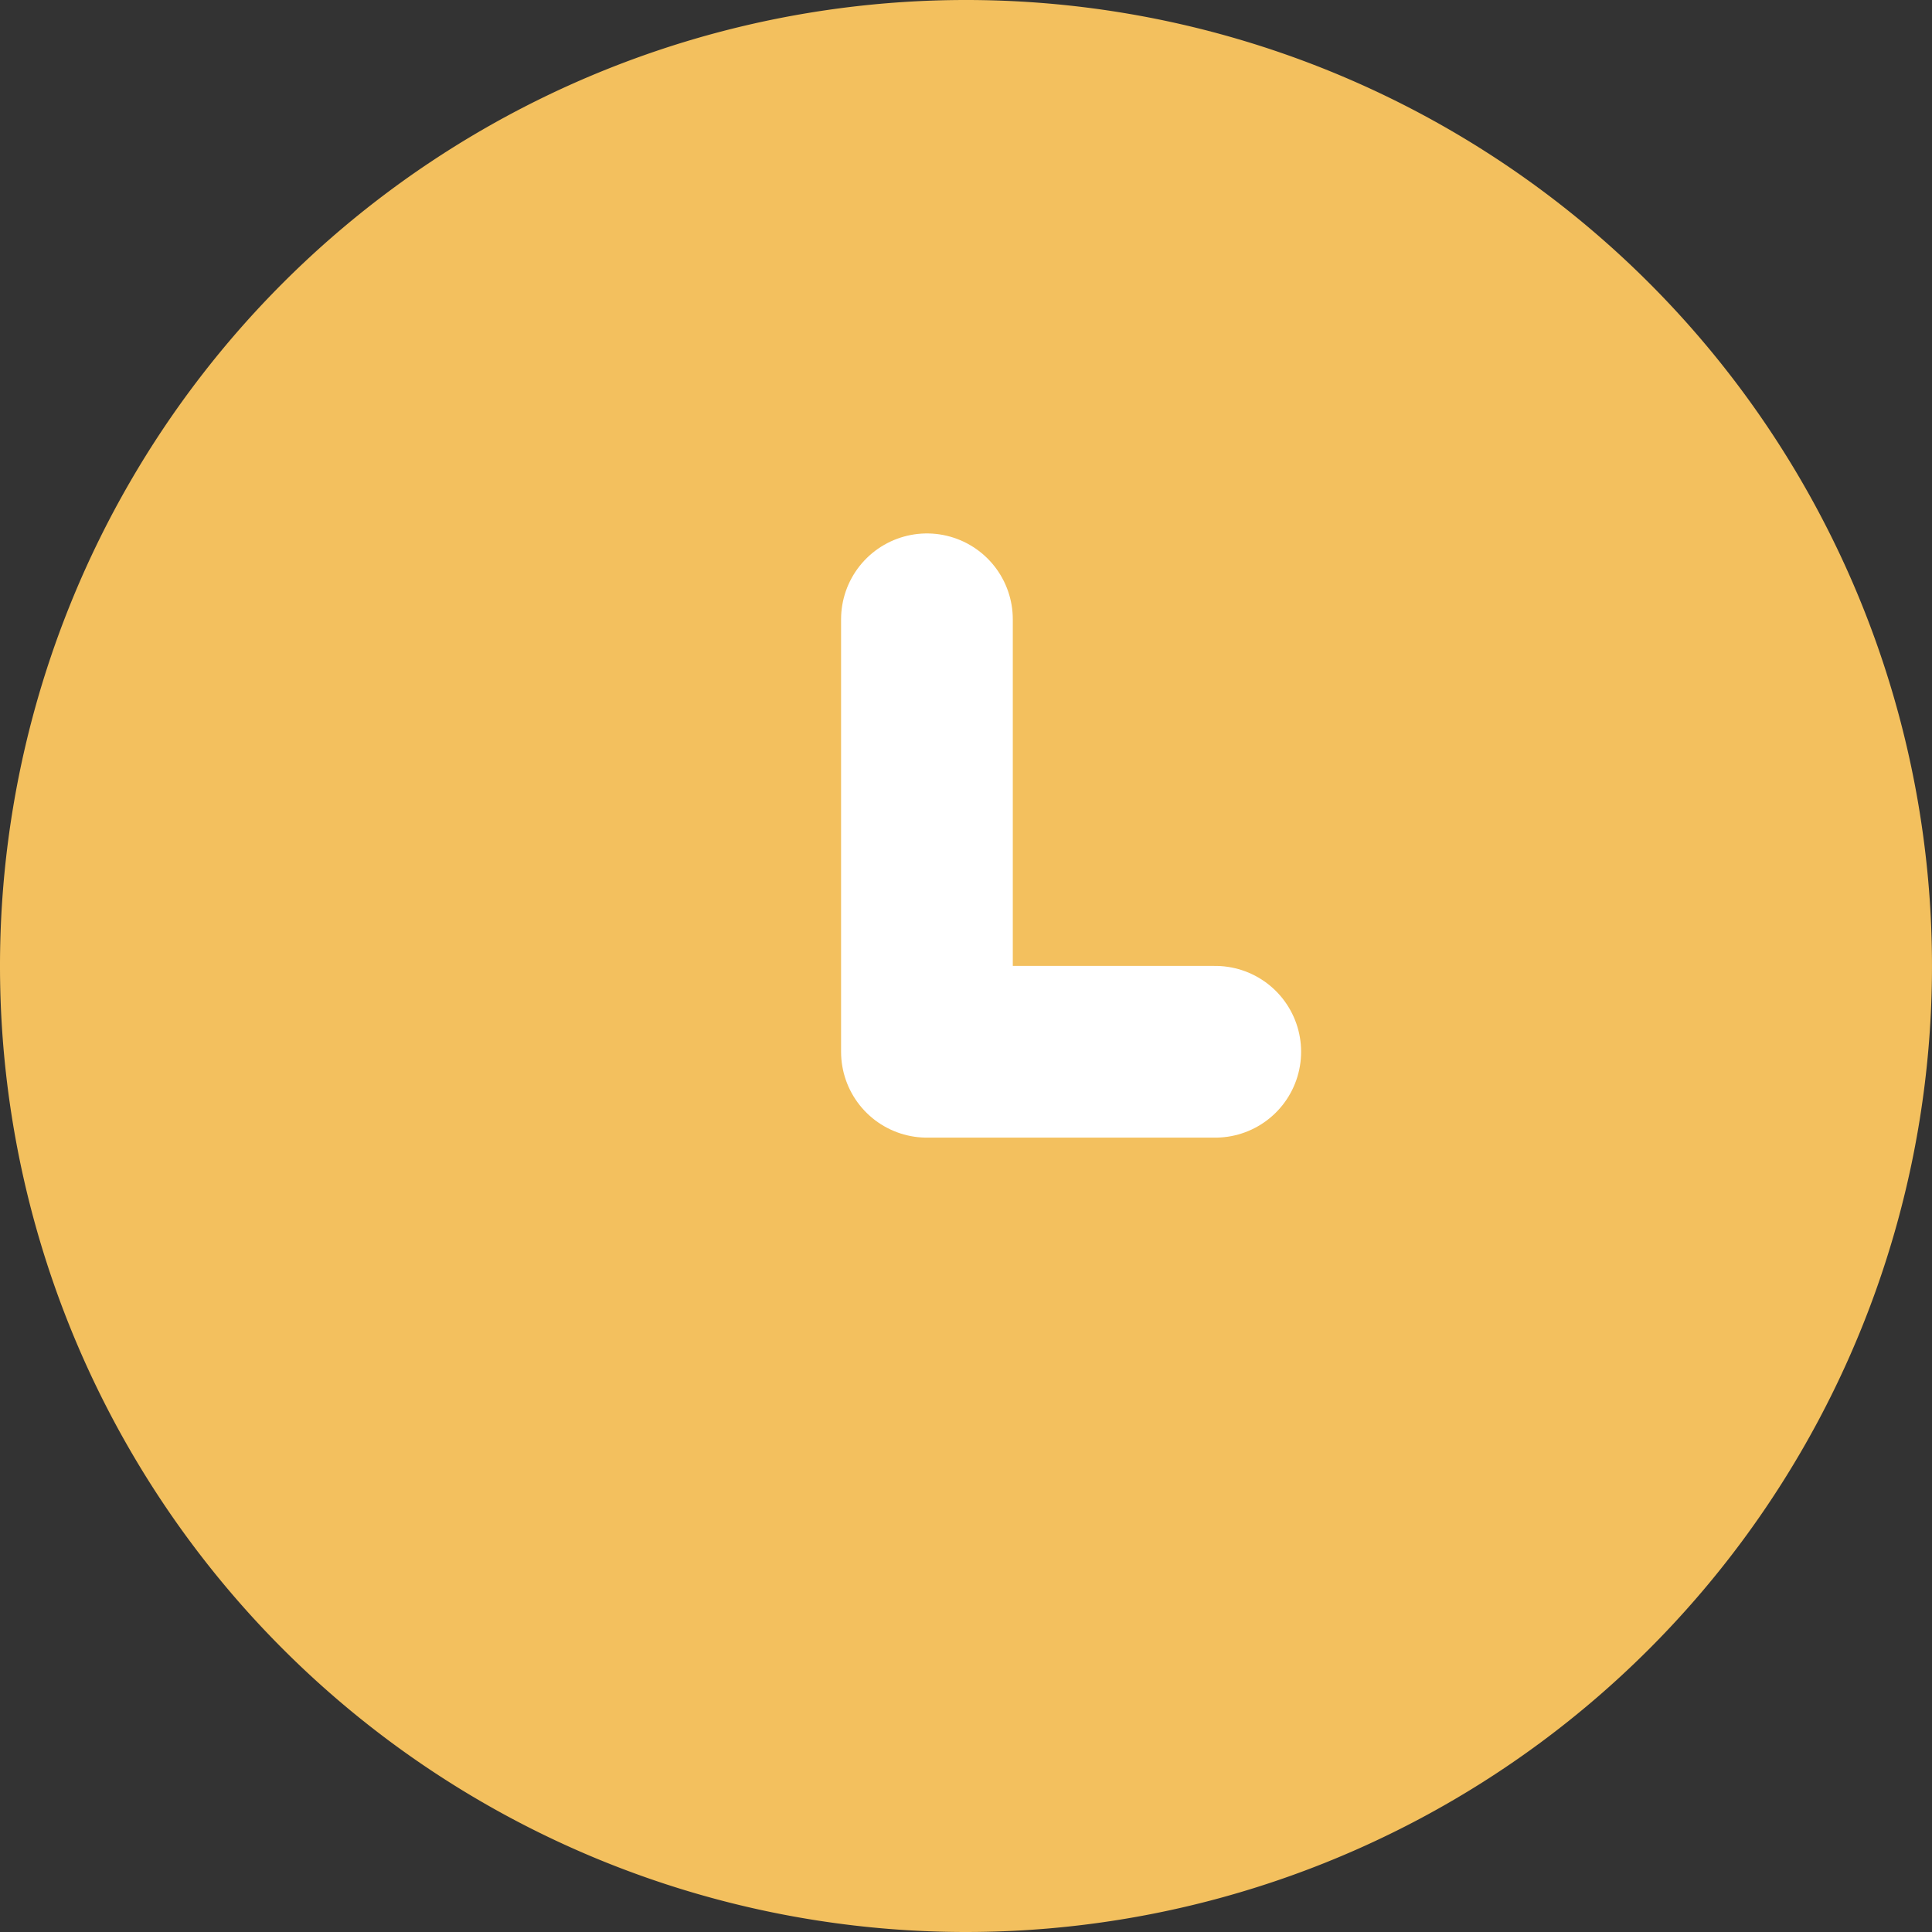
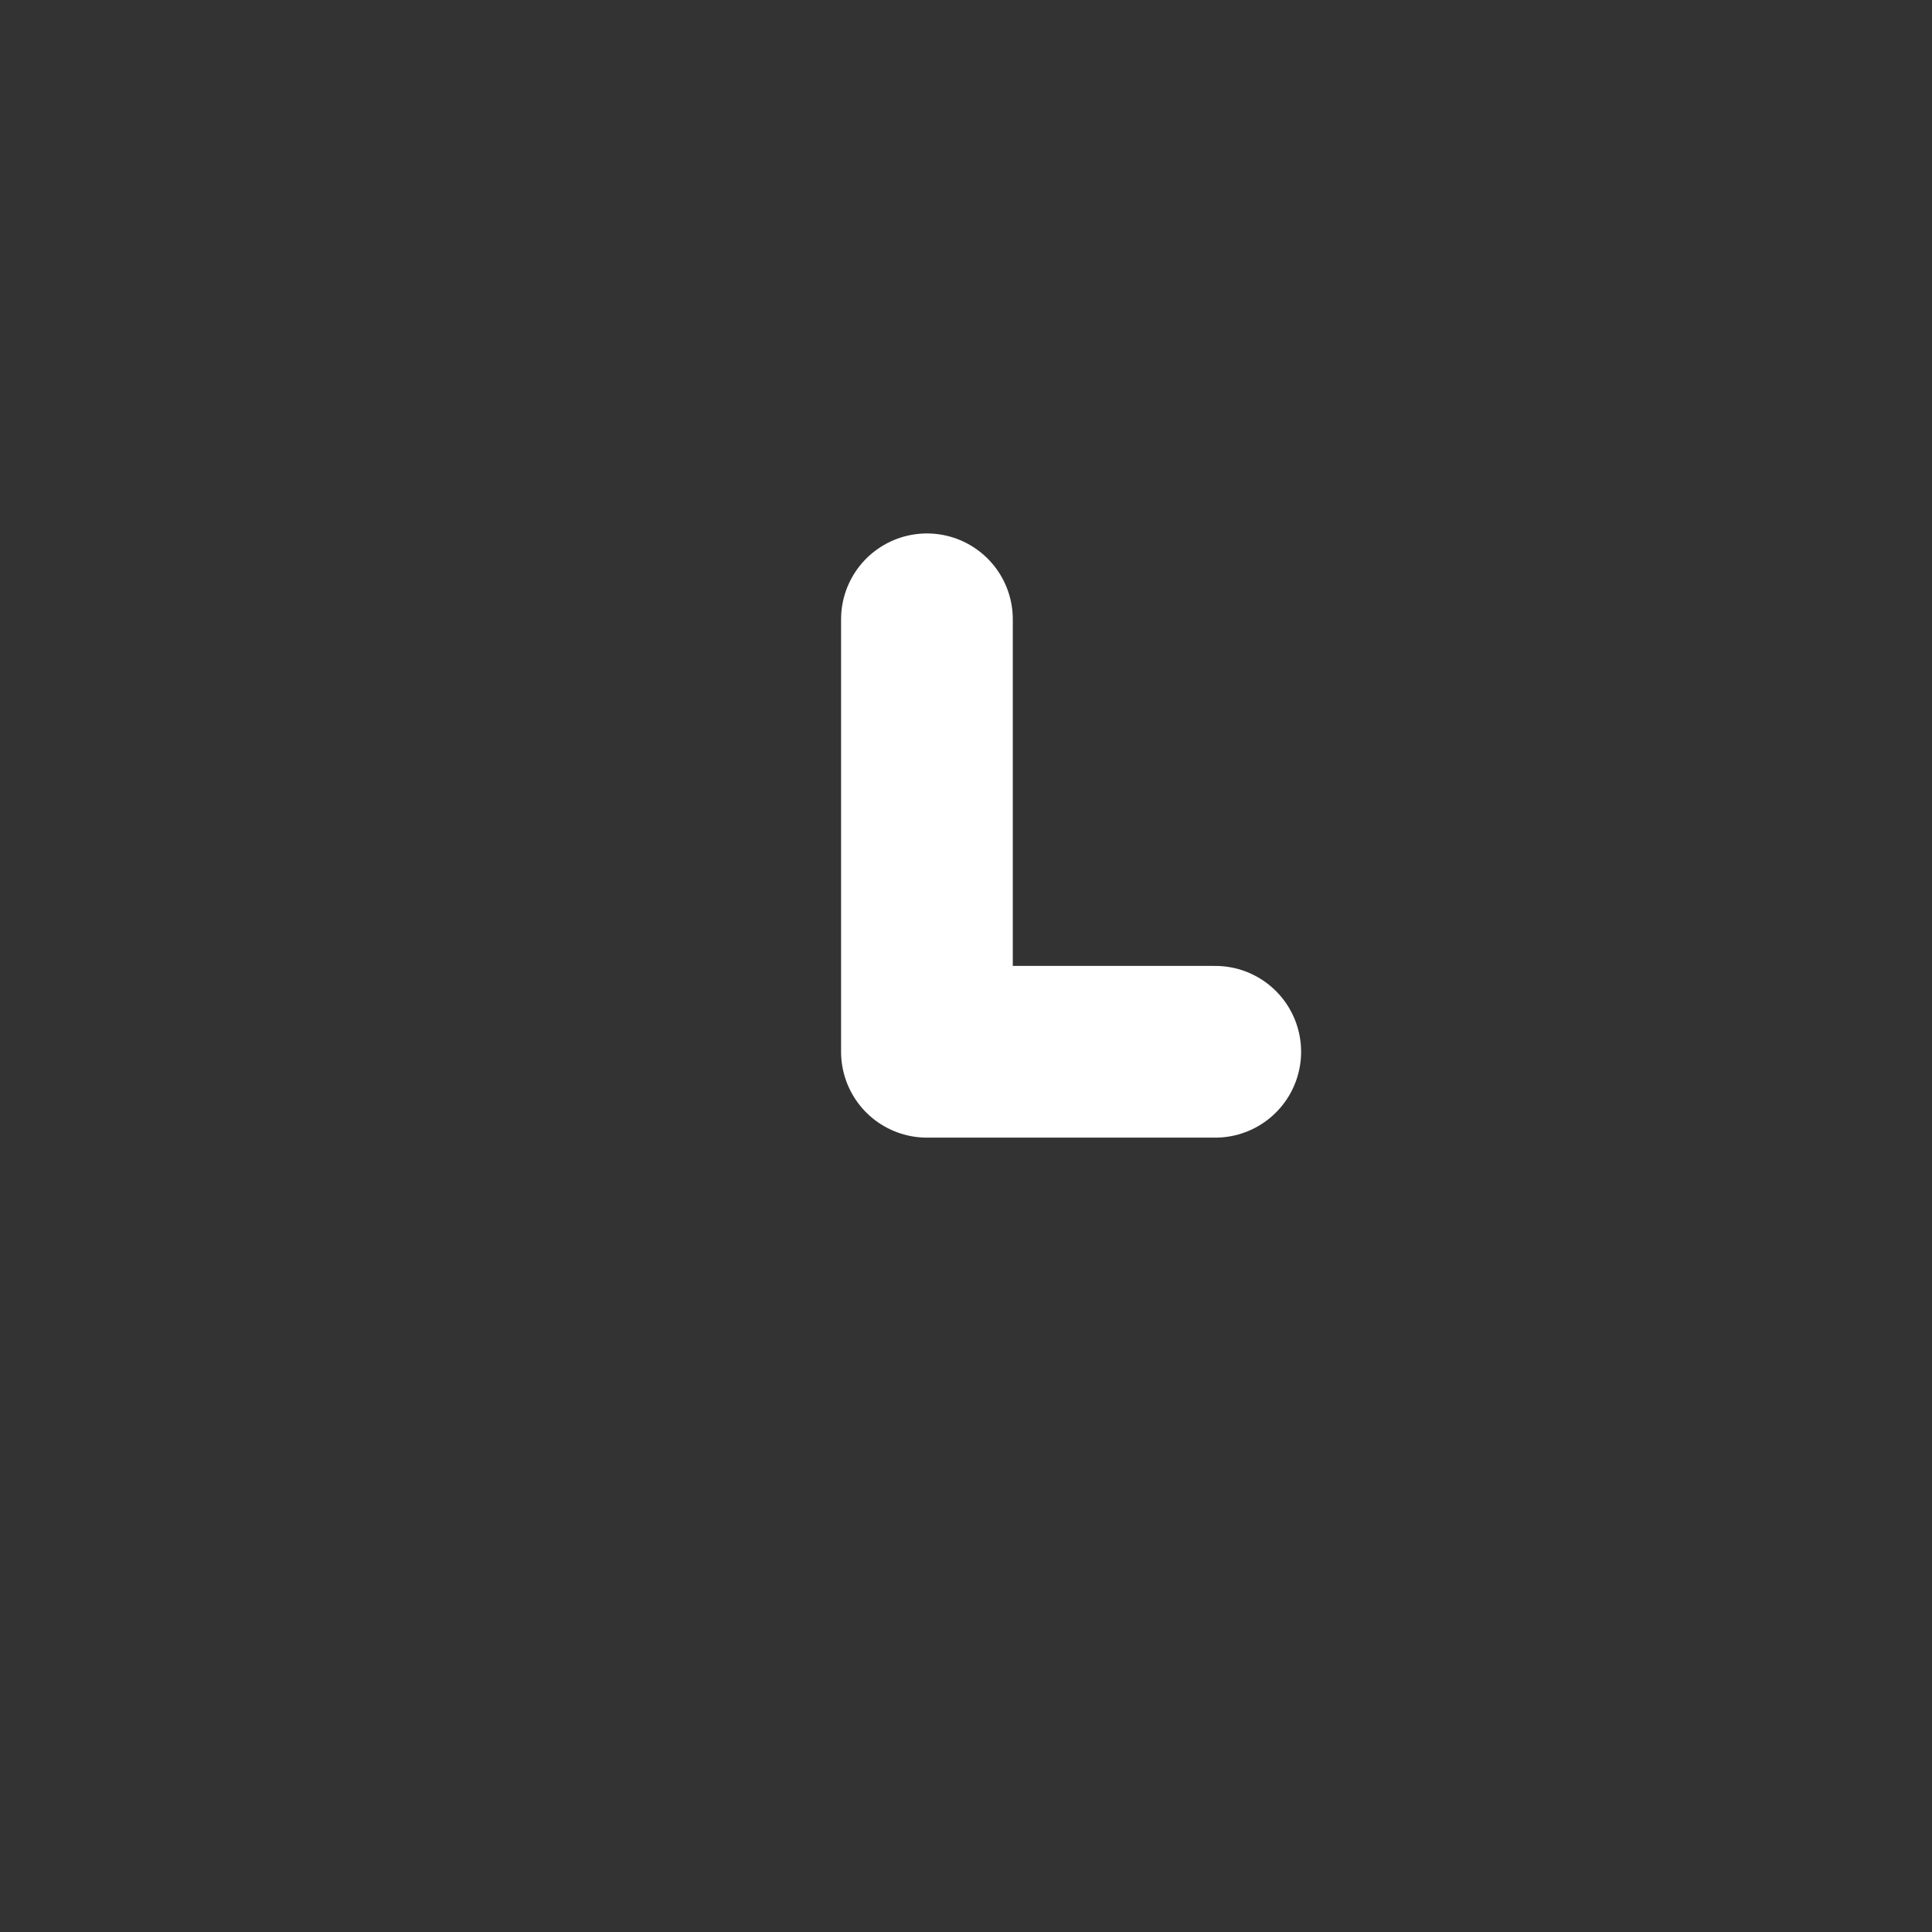
<svg xmlns="http://www.w3.org/2000/svg" width="22.502" height="22.502" viewBox="0 0 22.502 22.502">
  <rect x="0" y="0" width="22.502" height="22.502" fill="#333333" stroke="none" />
  <g id="Alarm-Clock--Streamline-Streamline--3.0" transform="translate(-10.66 -8.276)">
-     <path id="Pfad_68" data-name="Pfad 68" d="M2.25,14.4A11.251,11.251,0,1,0,13.5,3.152,11.251,11.251,0,0,0,2.25,14.4" transform="translate(8.41 5.124)" fill="#f3c05e" />
    <path id="Pfad_71" data-name="Pfad 71" d="M11.008,11.789H7.65V6.752" transform="translate(13.806 8.737)" fill="none" stroke="#fff" stroke-linecap="round" stroke-linejoin="round" stroke-width="2" />
  </g>
</svg>